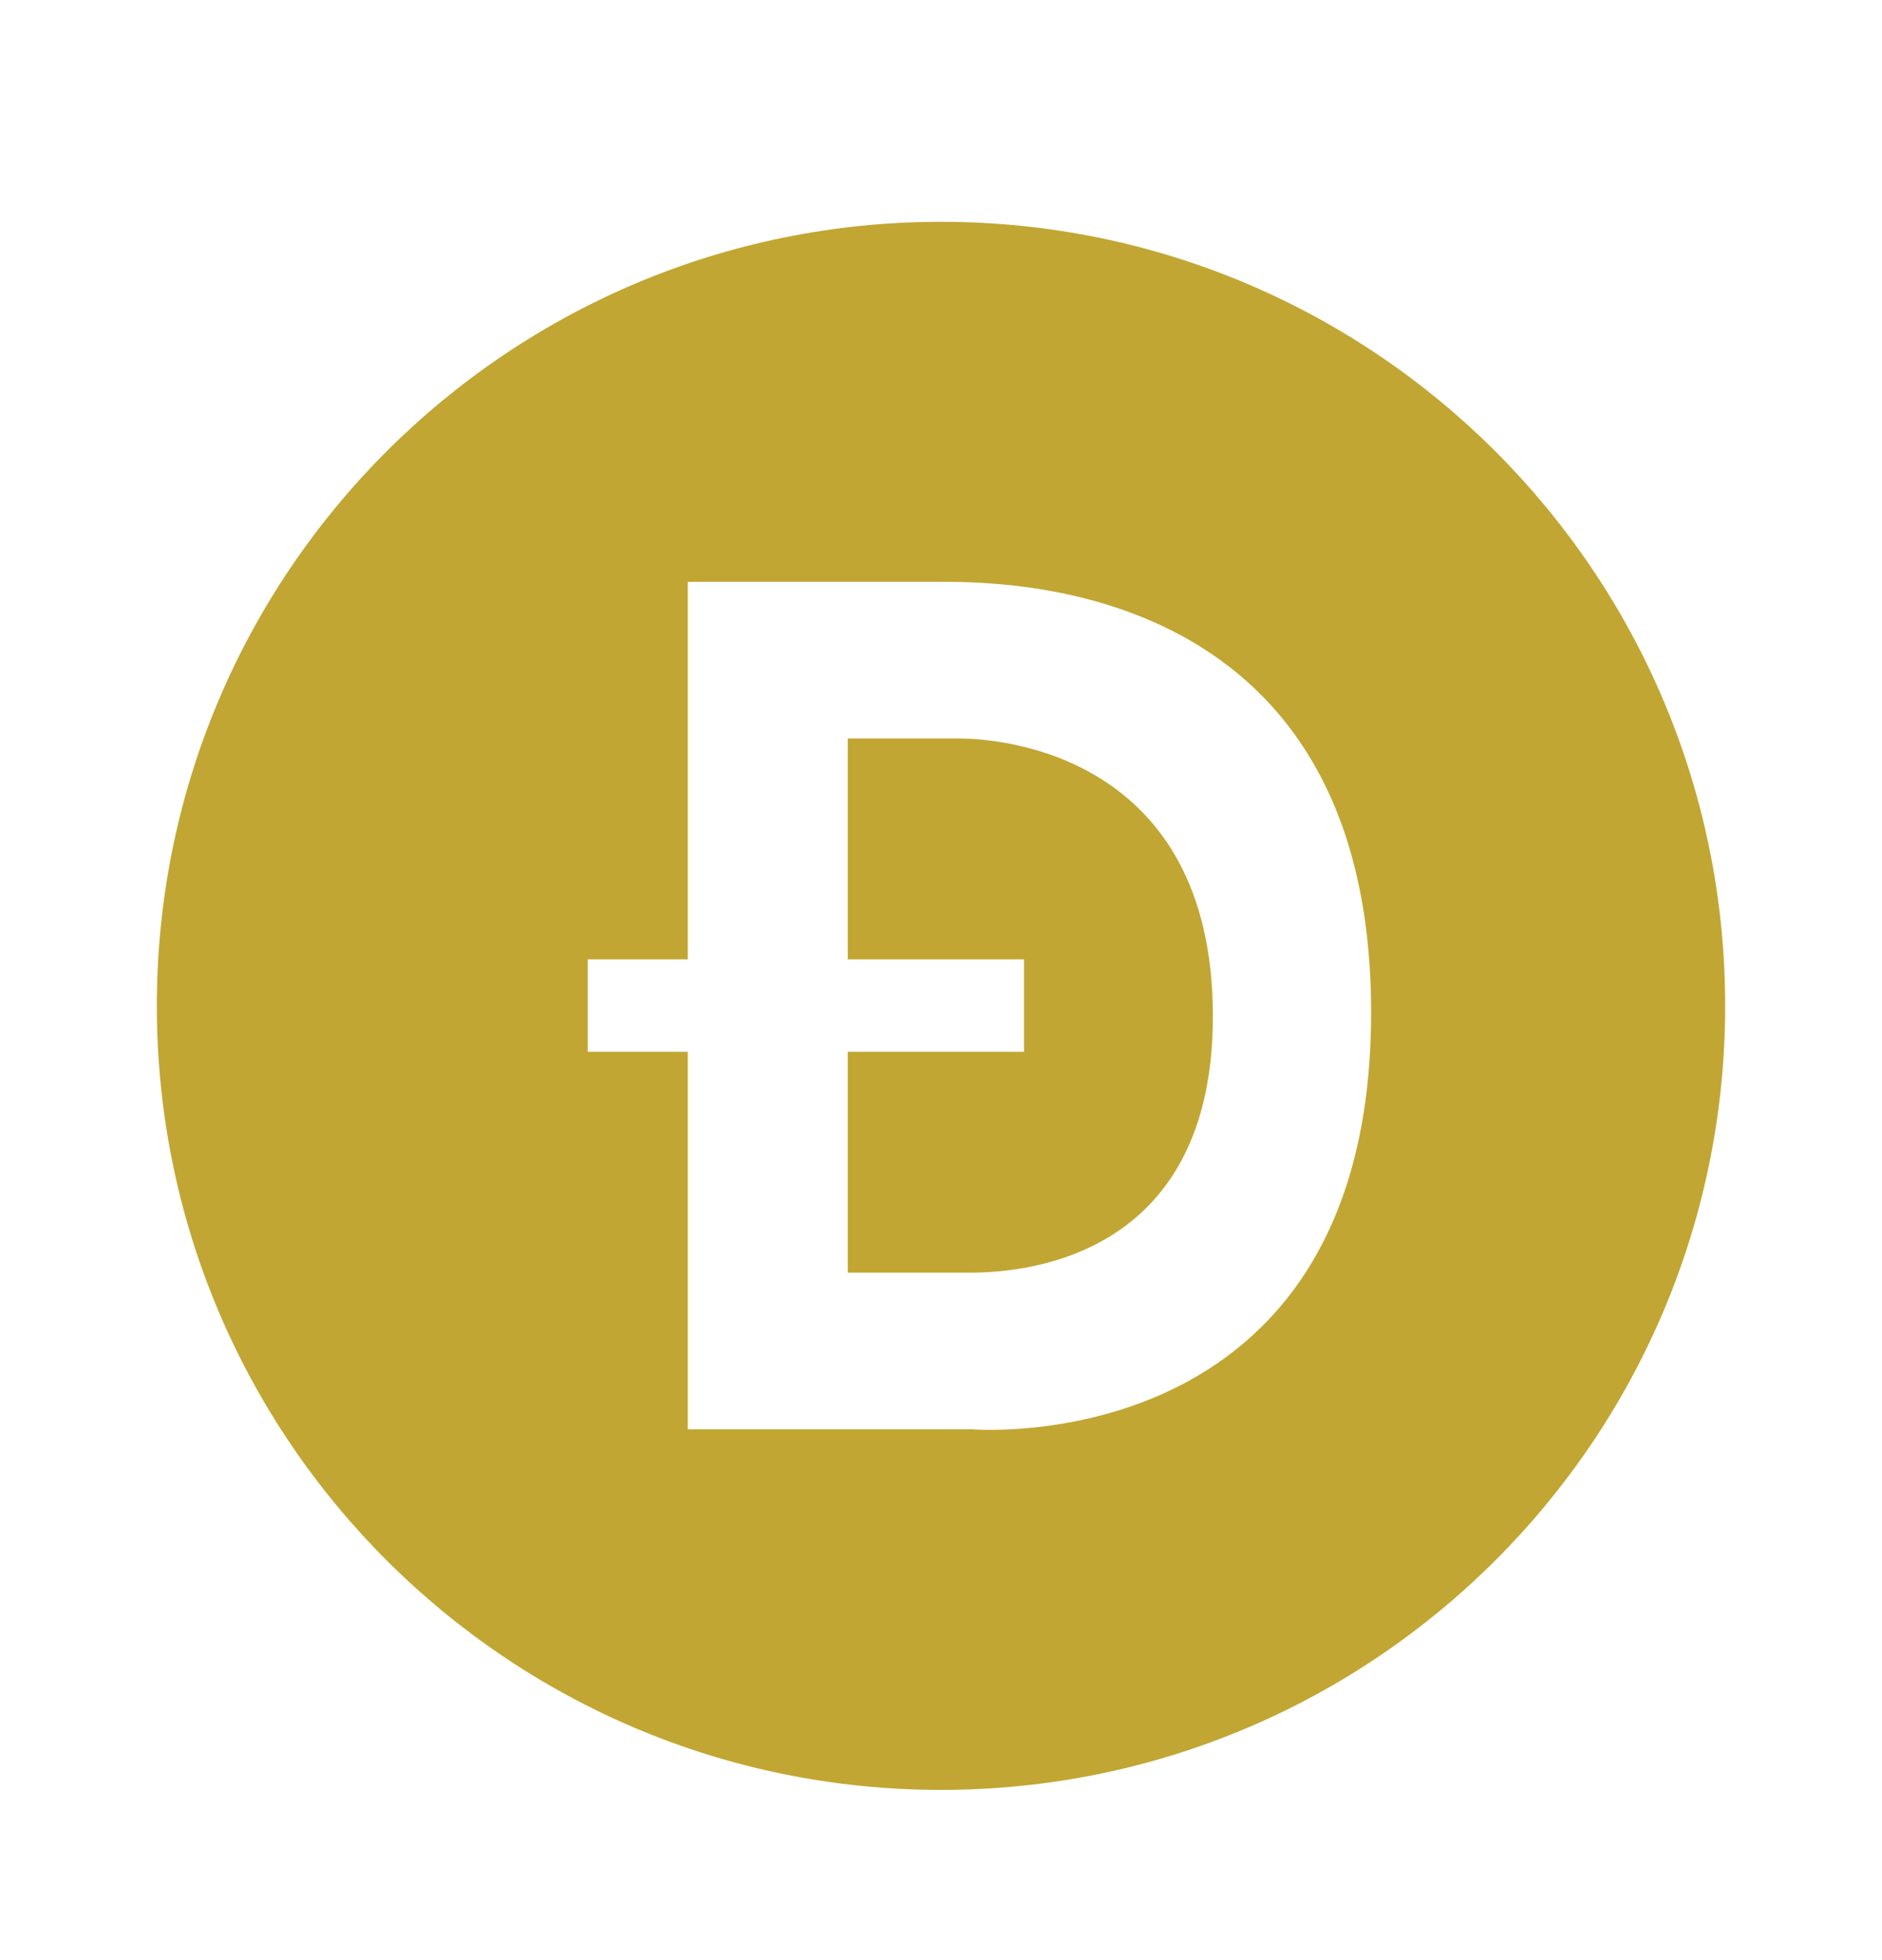
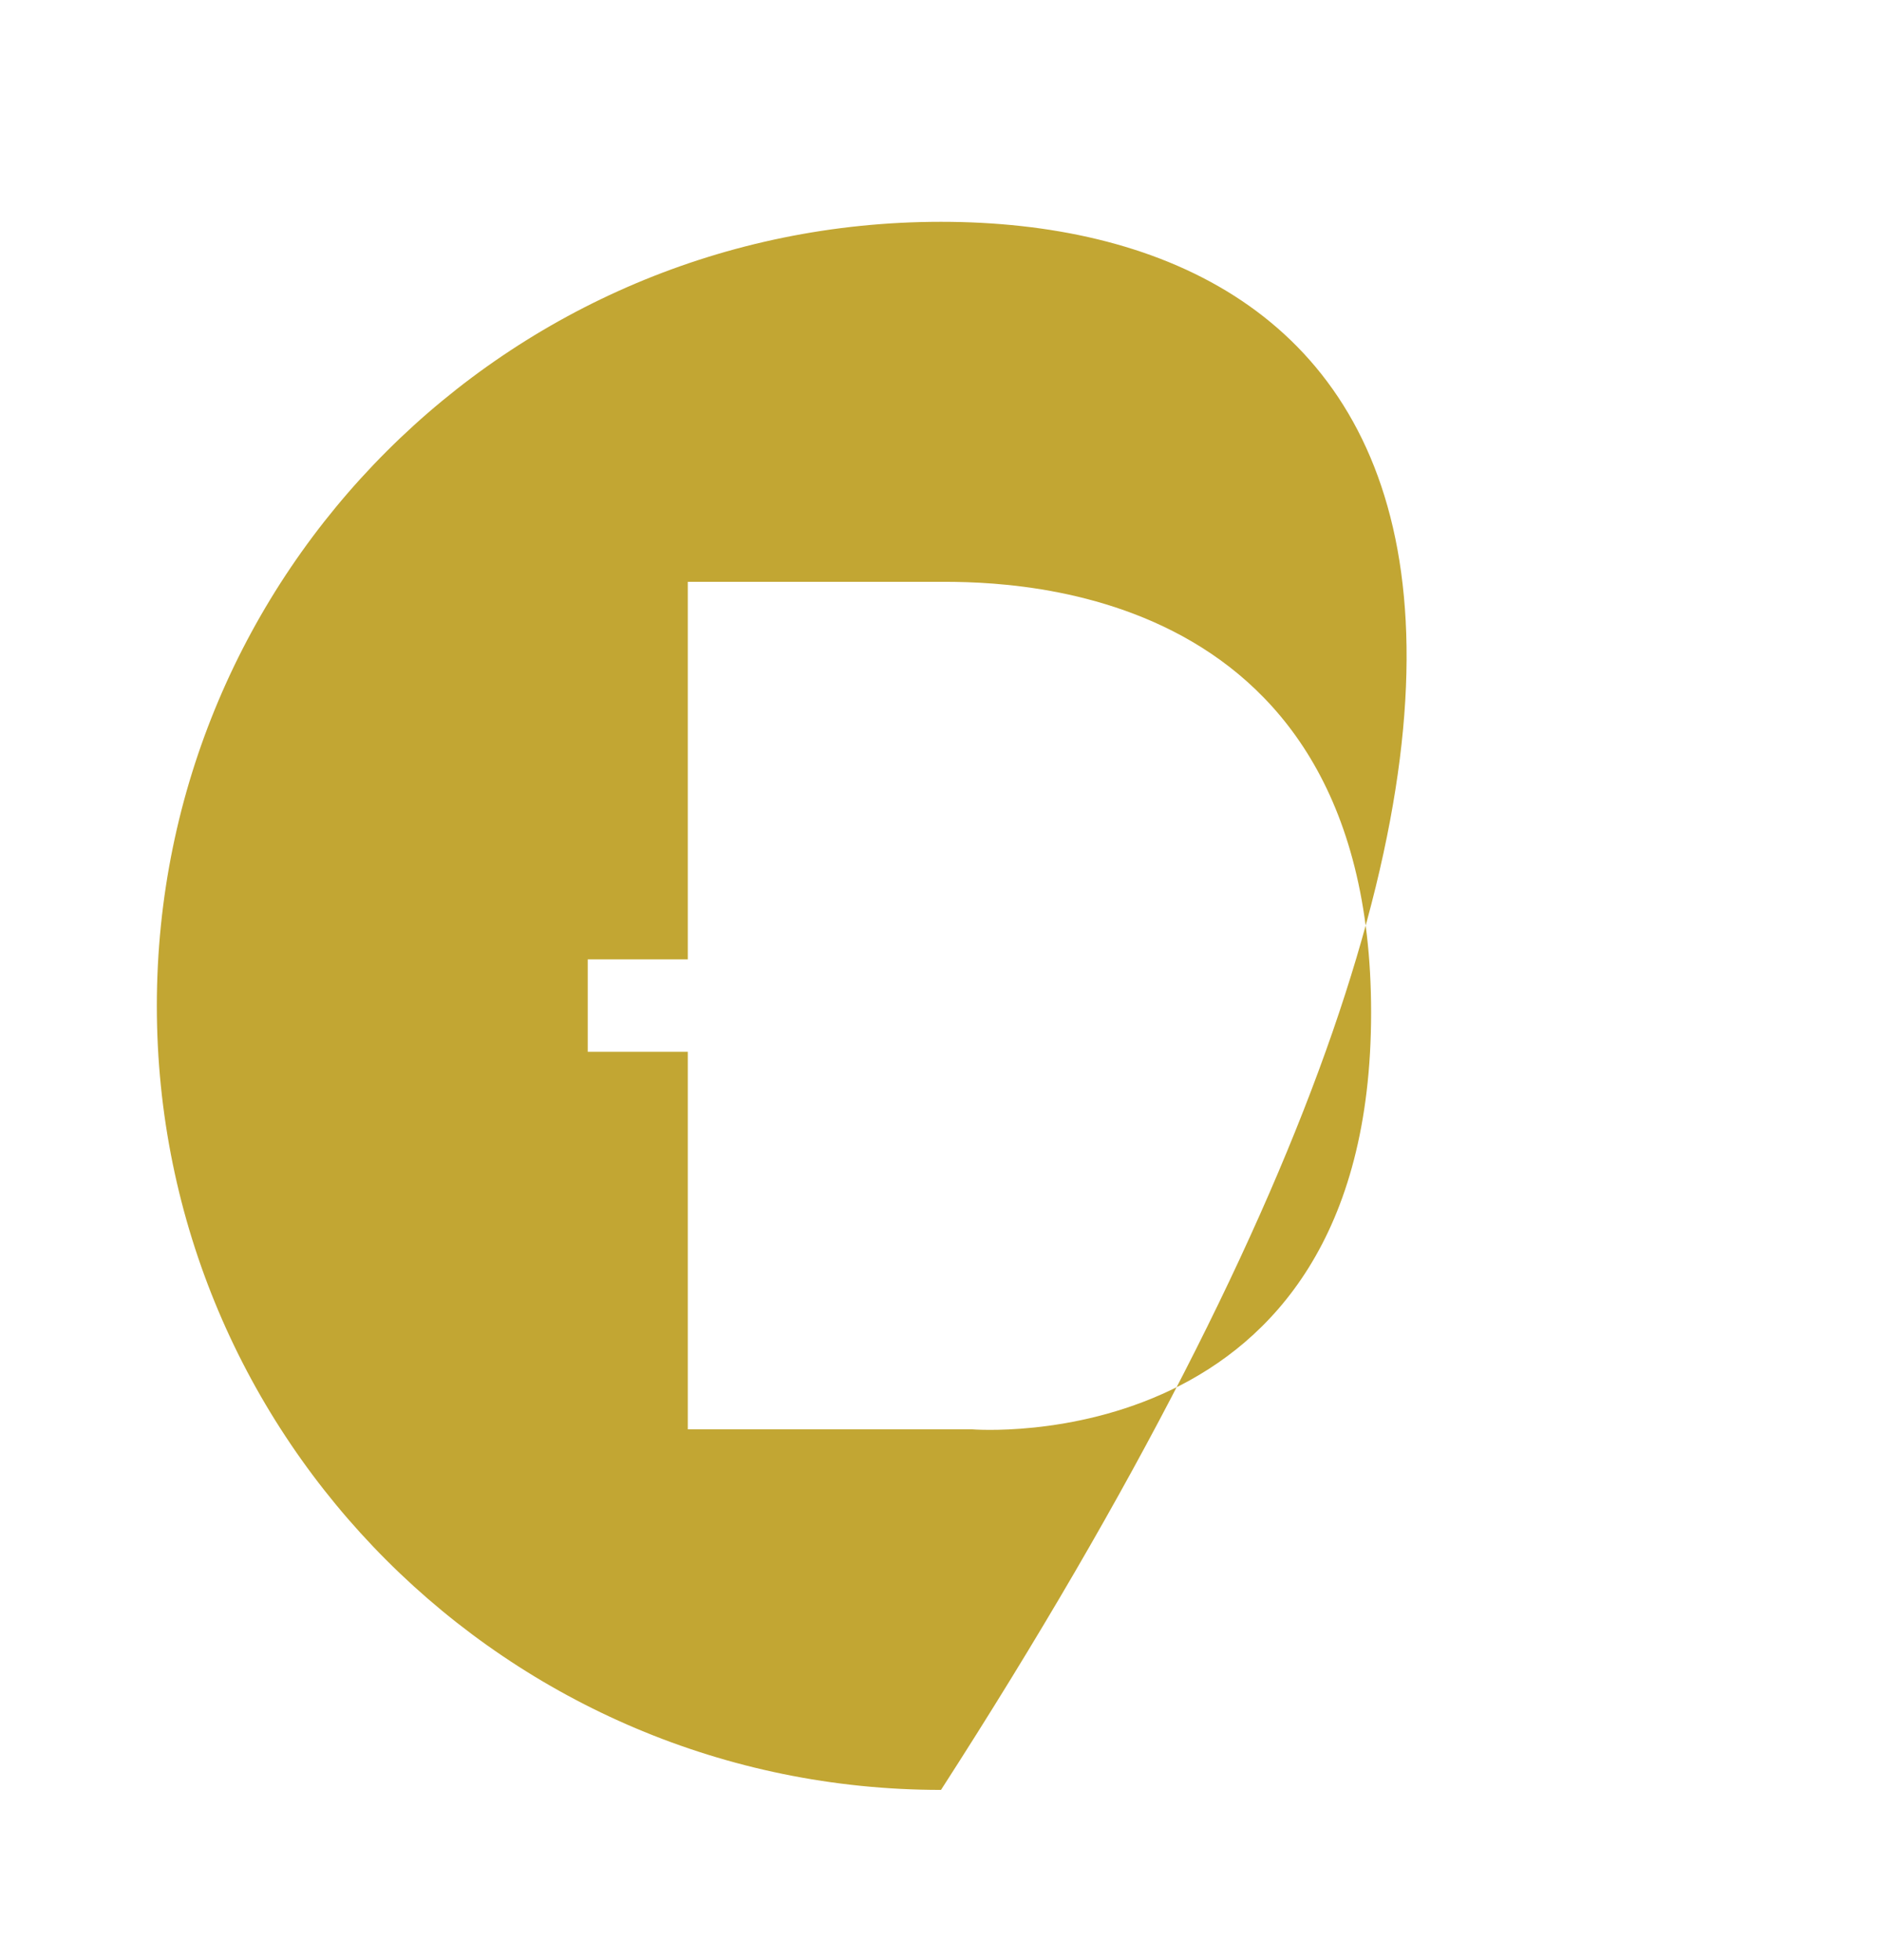
<svg xmlns="http://www.w3.org/2000/svg" width="24" height="25" viewBox="0 0 24 25" fill="none">
-   <path d="M12.24 9.419H10.811V12.236H13.059V13.415H10.811V16.232H12.31C12.695 16.232 15.472 16.275 15.467 12.954C15.463 9.634 12.774 9.419 12.24 9.419Z" fill="#C2A633" />
-   <path d="M12 2.829C6.477 2.829 2 7.306 2 12.829C2 18.352 6.477 22.829 12 22.829C17.523 22.829 22 18.352 22 12.829C22 7.306 17.523 2.829 12 2.829ZM12.393 18.23H8.771V13.415H7.495V12.236H8.771V7.421H11.88C12.615 7.421 17.485 7.268 17.485 12.915C17.485 18.656 12.393 18.23 12.393 18.23H12.393Z" fill="#C2A633" />
+   <path d="M12 2.829C6.477 2.829 2 7.306 2 12.829C2 18.352 6.477 22.829 12 22.829C22 7.306 17.523 2.829 12 2.829ZM12.393 18.23H8.771V13.415H7.495V12.236H8.771V7.421H11.88C12.615 7.421 17.485 7.268 17.485 12.915C17.485 18.656 12.393 18.23 12.393 18.23H12.393Z" fill="#C2A633" />
</svg>